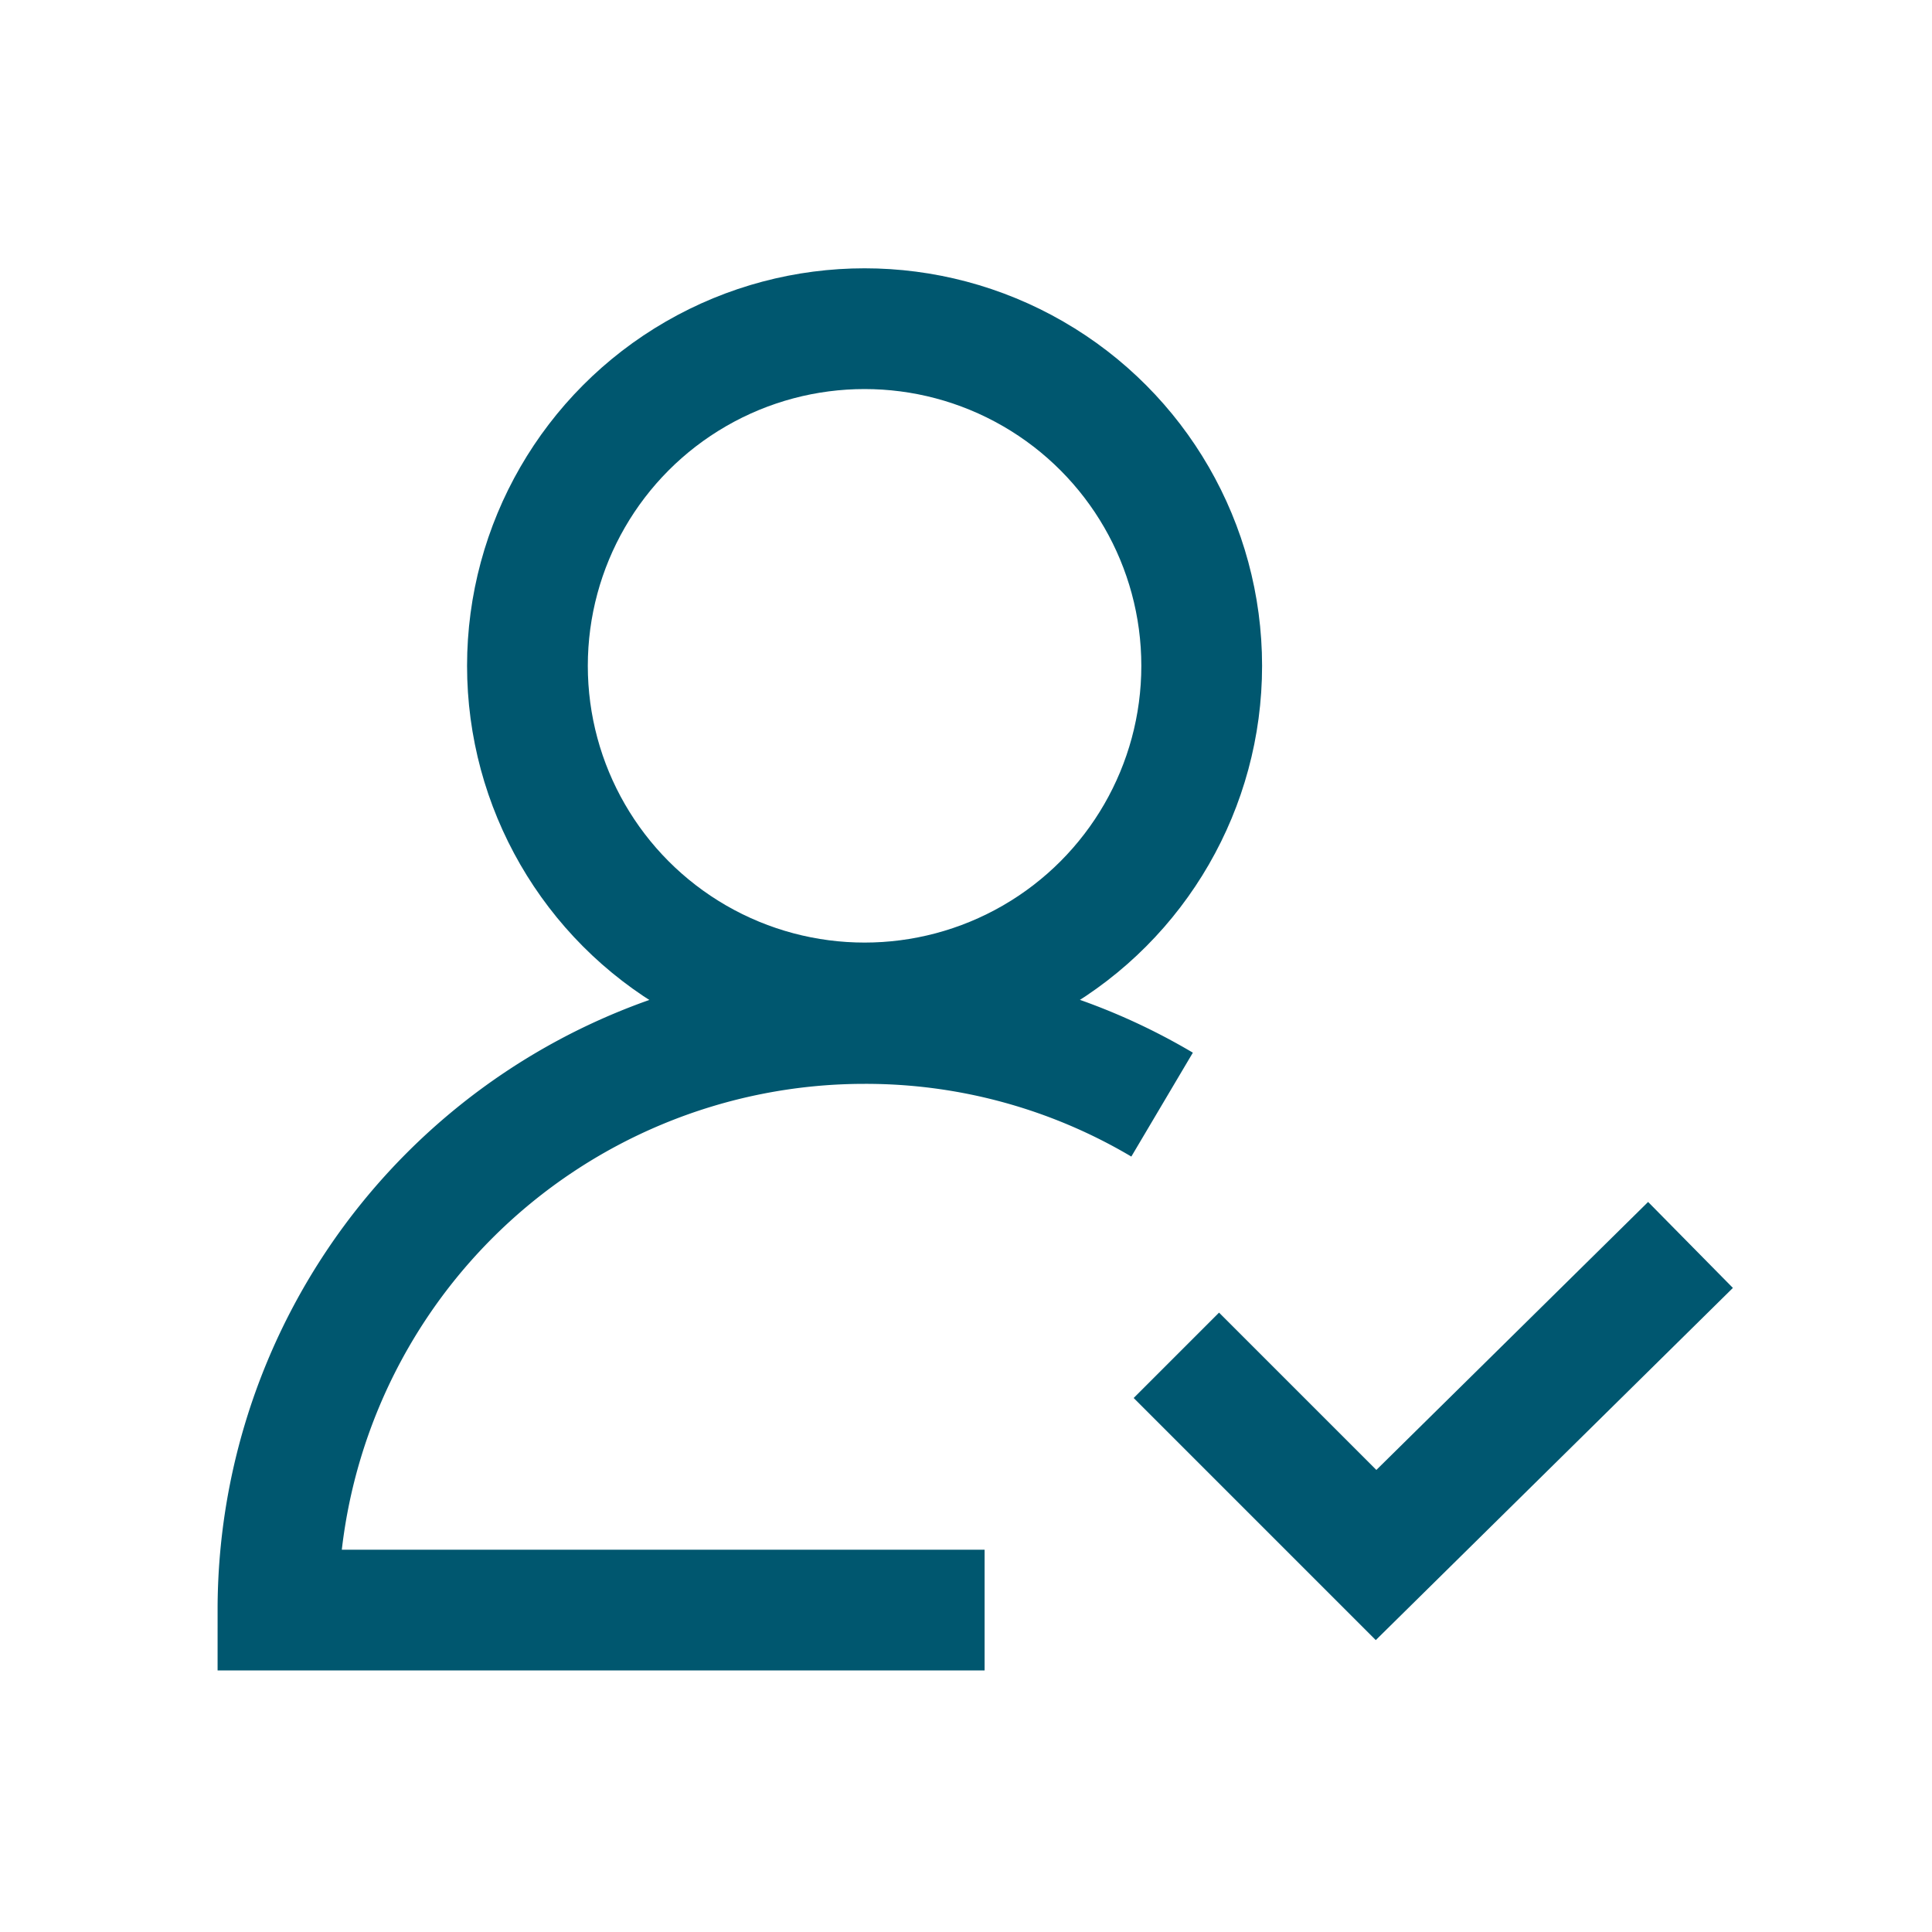
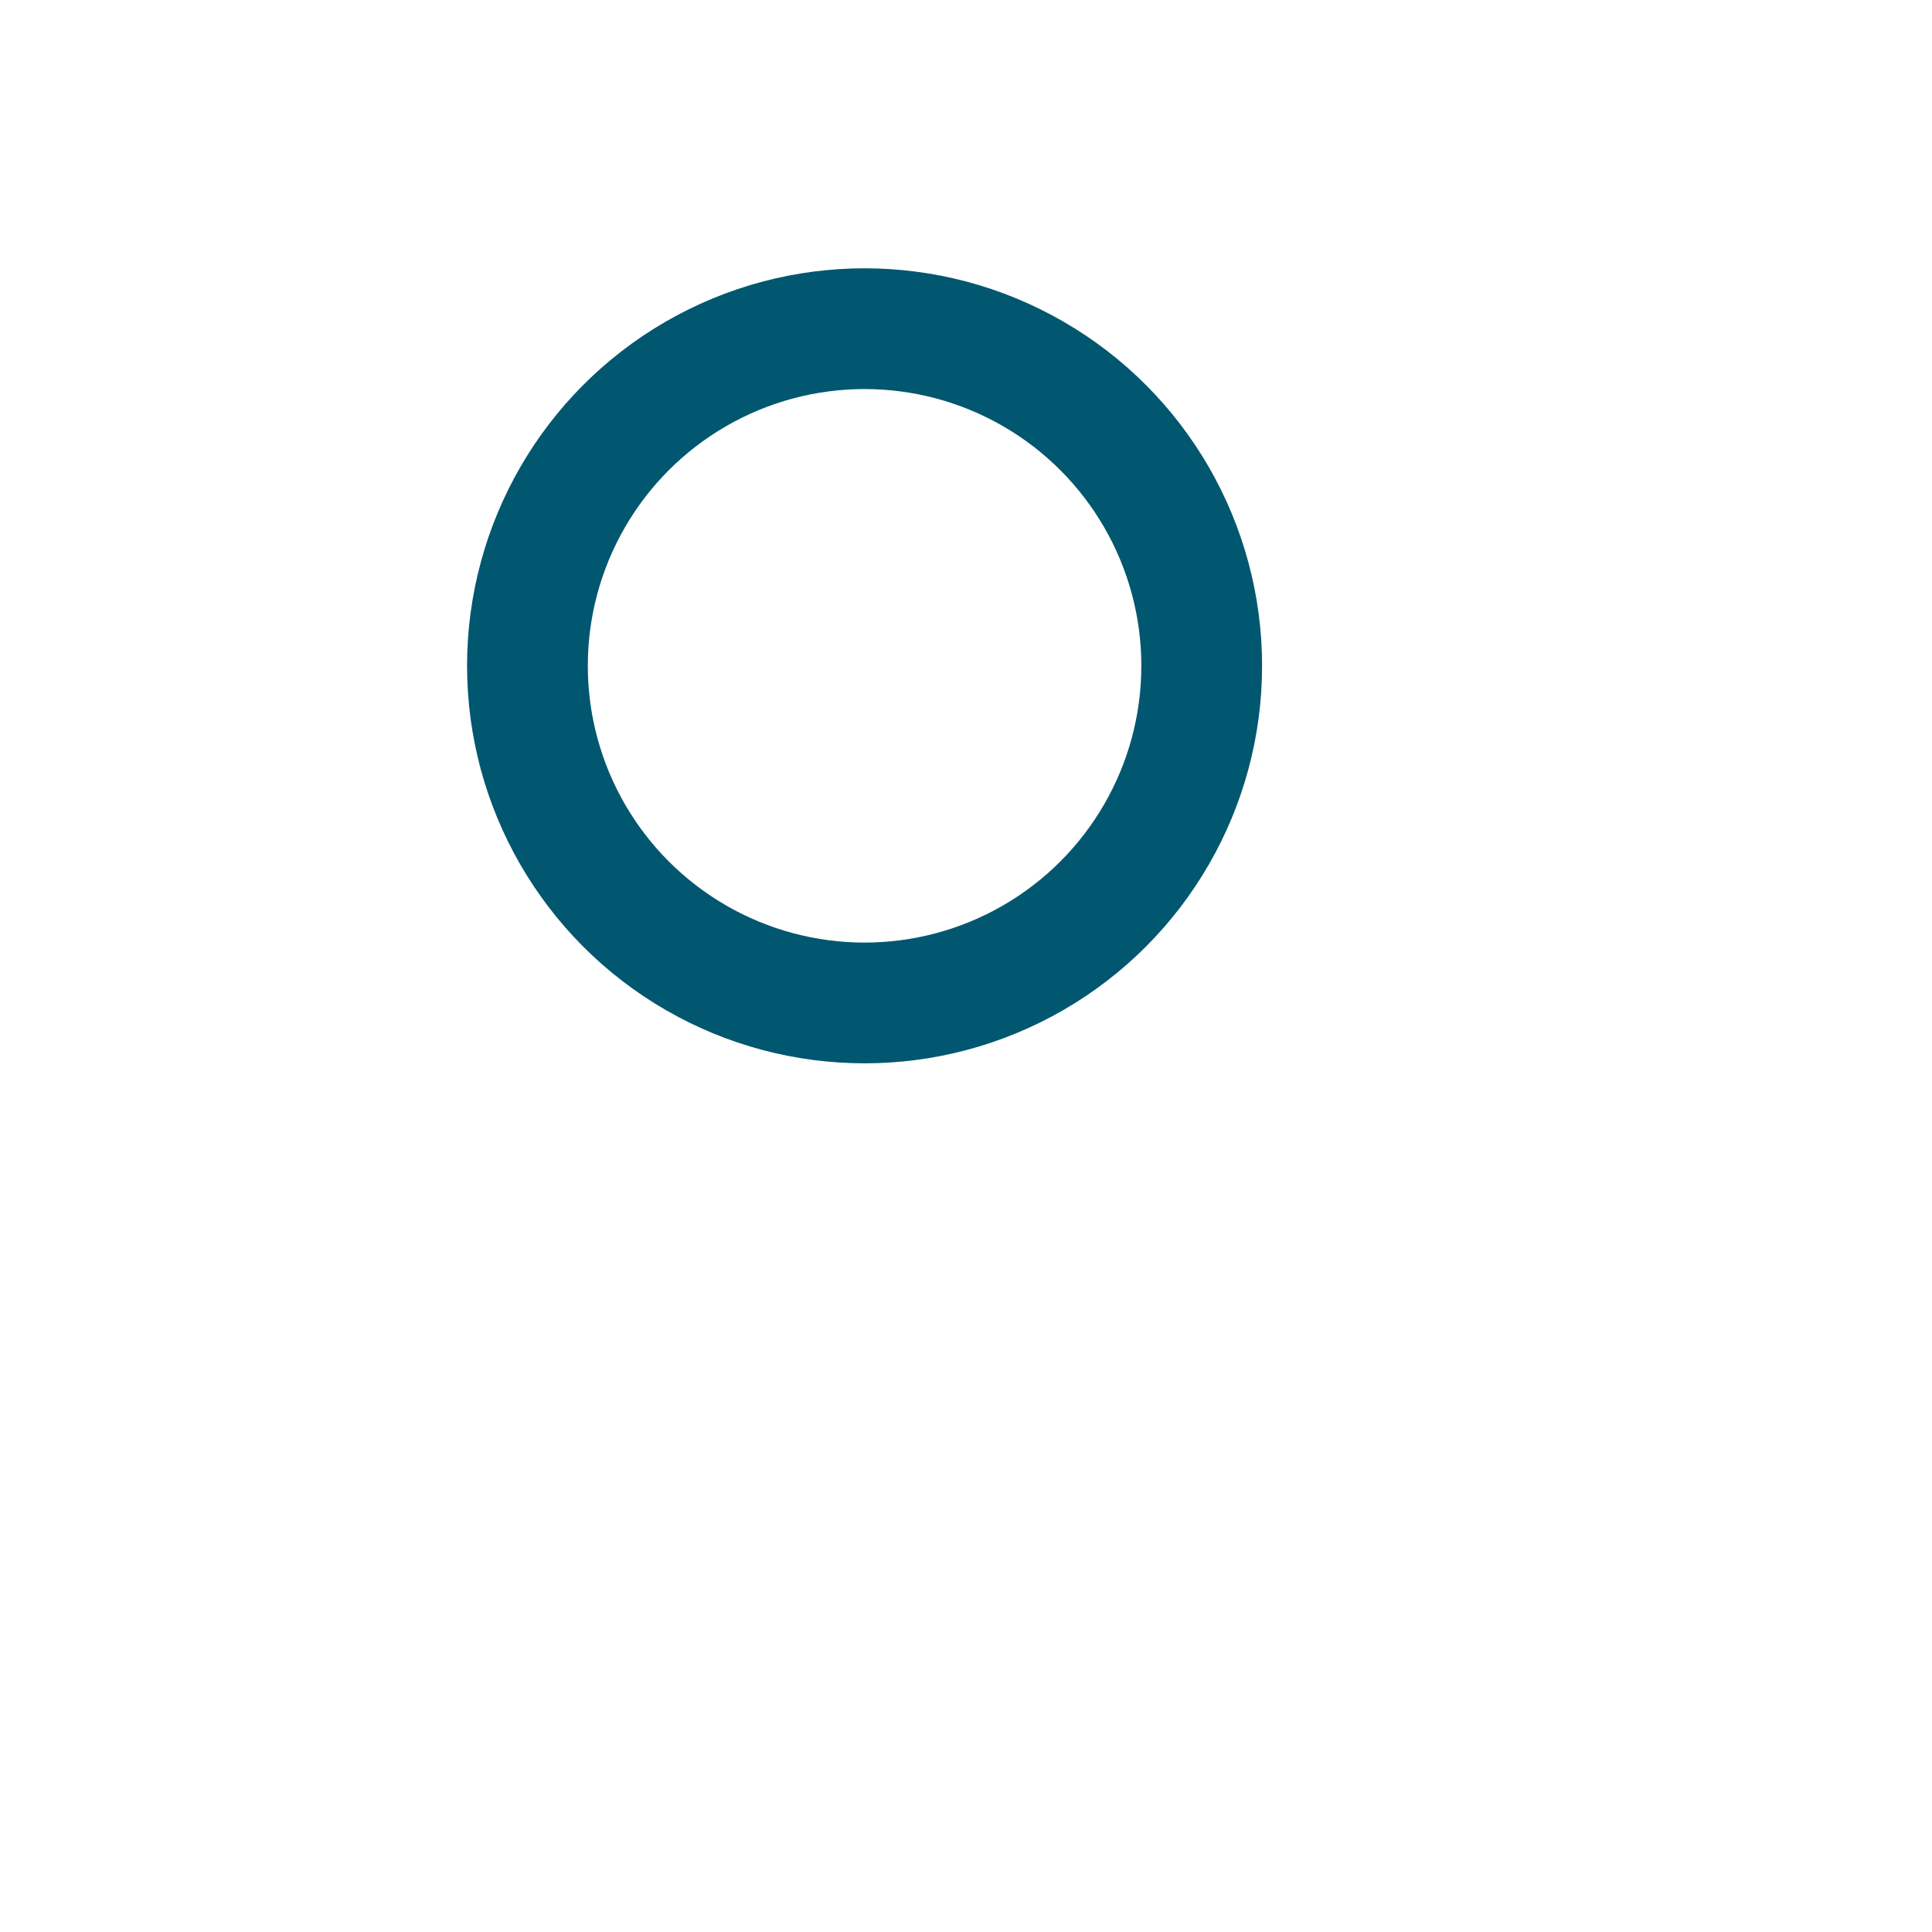
<svg xmlns="http://www.w3.org/2000/svg" id="Layer_1" data-name="Layer 1" width="80" height="80" viewBox="0 0 80 80">
  <defs>
    <style>.cls-1,.cls-2,.cls-3{fill:none;}.cls-1{stroke:#005770;}.cls-1,.cls-2{stroke-miterlimit:10;stroke-width:5px;}.cls-2{stroke:#00576f;}</style>
  </defs>
-   <polyline class="cls-1" points="48.71 56.12 56.98 64.39 70 51.55" />
-   <path class="cls-2" d="M48.12,45.74A24.07,24.07,0,0,0,35.8,42.38h0A24.29,24.29,0,0,0,11.51,66.67H40.77" />
  <circle class="cls-2" cx="35.8" cy="27.57" r="13.96" />
-   <rect class="cls-3" x="0.5" y="0.26" width="80" height="80" />
</svg>